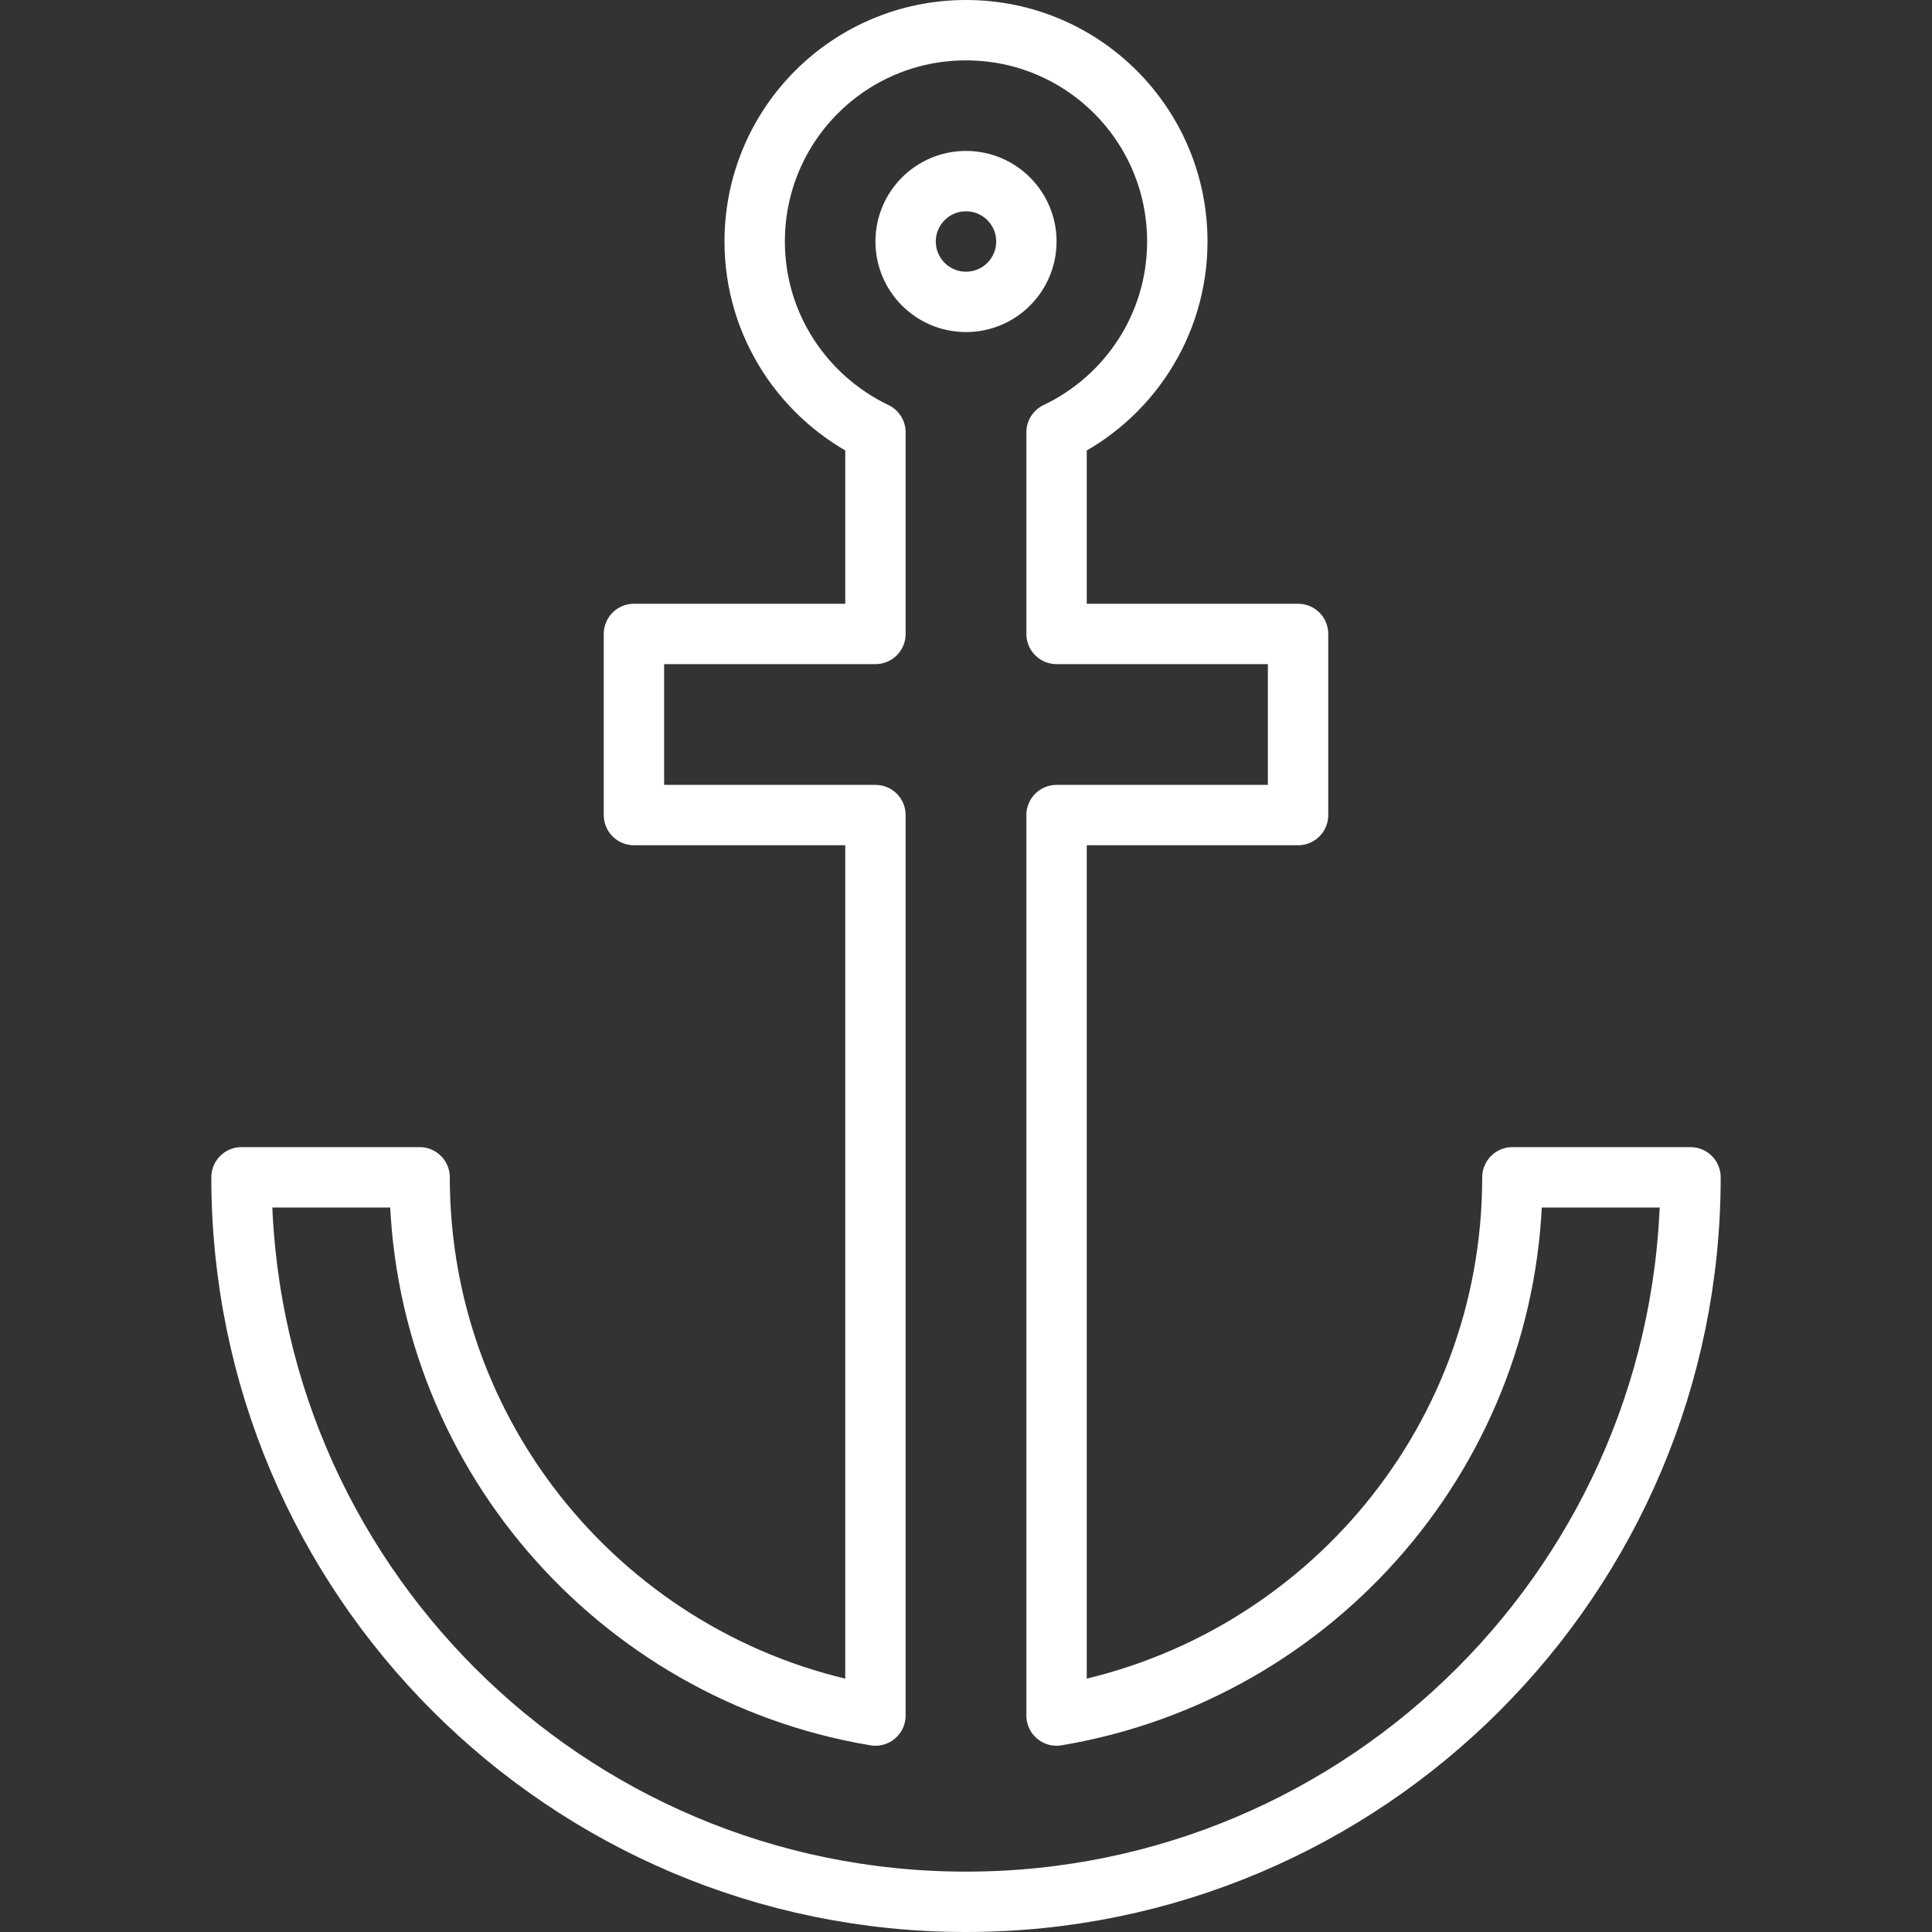
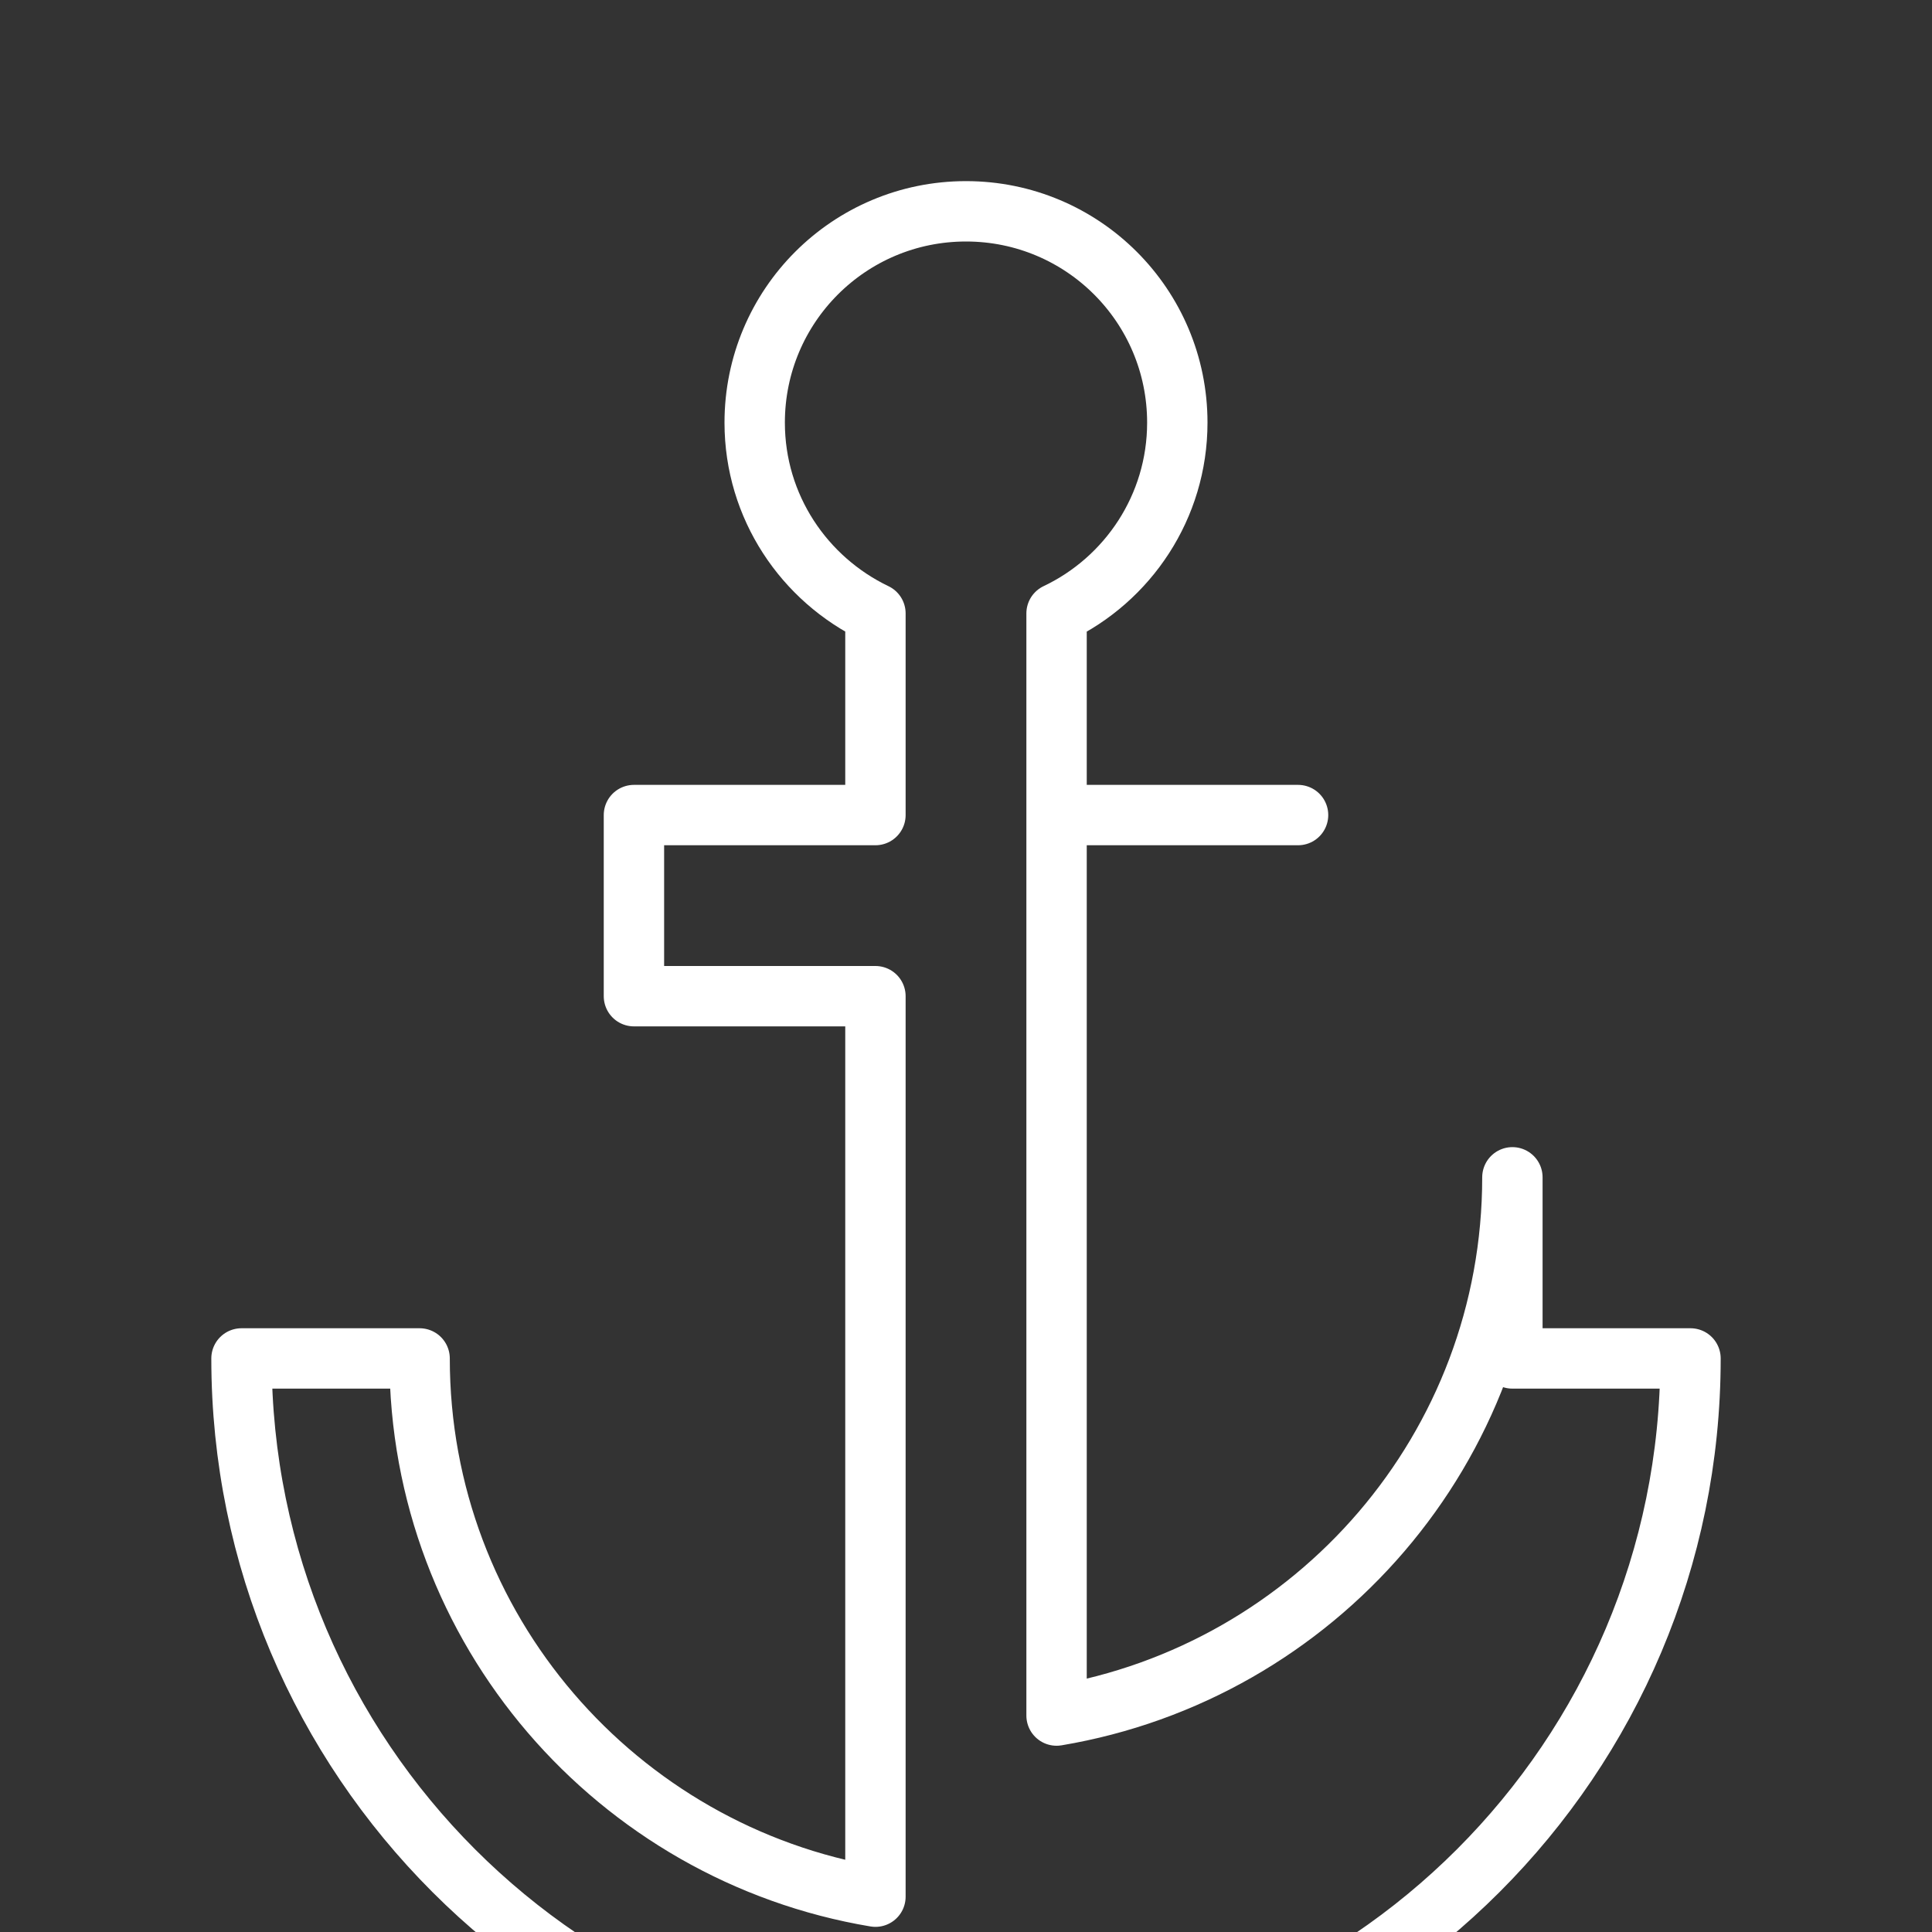
<svg xmlns="http://www.w3.org/2000/svg" id="Layer_1" viewBox="0 0 64 64">
  <rect x="0" y="0" width="64" height="64" fill="#333333" stroke="none" />
  <defs>
    <style>.cls-1{fill:none;stroke:#fff;stroke-linecap:round;stroke-linejoin:round;stroke-width:2px;}</style>
  </defs>
-   <circle class="cls-1" cx="32" cy="8" r="2" />
-   <path class="cls-1" d="m50.1,39c0,8.97-6.53,16.39-15.1,17.83v-29.83h8v-6h-8v-6.68c2.36-1.12,4-3.53,4-6.32,0-3.87-3.13-7-7-7s-7,3.13-7,7c0,2.79,1.64,5.19,4,6.32v6.68h-8v6h8v29.83c-8.56-1.43-15.1-8.86-15.1-17.83h-5.9c0,13.25,10.75,24,24,24s24-10.75,24-24h-5.9Z" />
+   <path class="cls-1" d="m50.1,39c0,8.97-6.53,16.39-15.1,17.83v-29.83h8h-8v-6.68c2.36-1.12,4-3.53,4-6.32,0-3.87-3.13-7-7-7s-7,3.13-7,7c0,2.79,1.64,5.19,4,6.32v6.68h-8v6h8v29.83c-8.56-1.43-15.1-8.86-15.1-17.83h-5.9c0,13.25,10.75,24,24,24s24-10.75,24-24h-5.9Z" />
</svg>